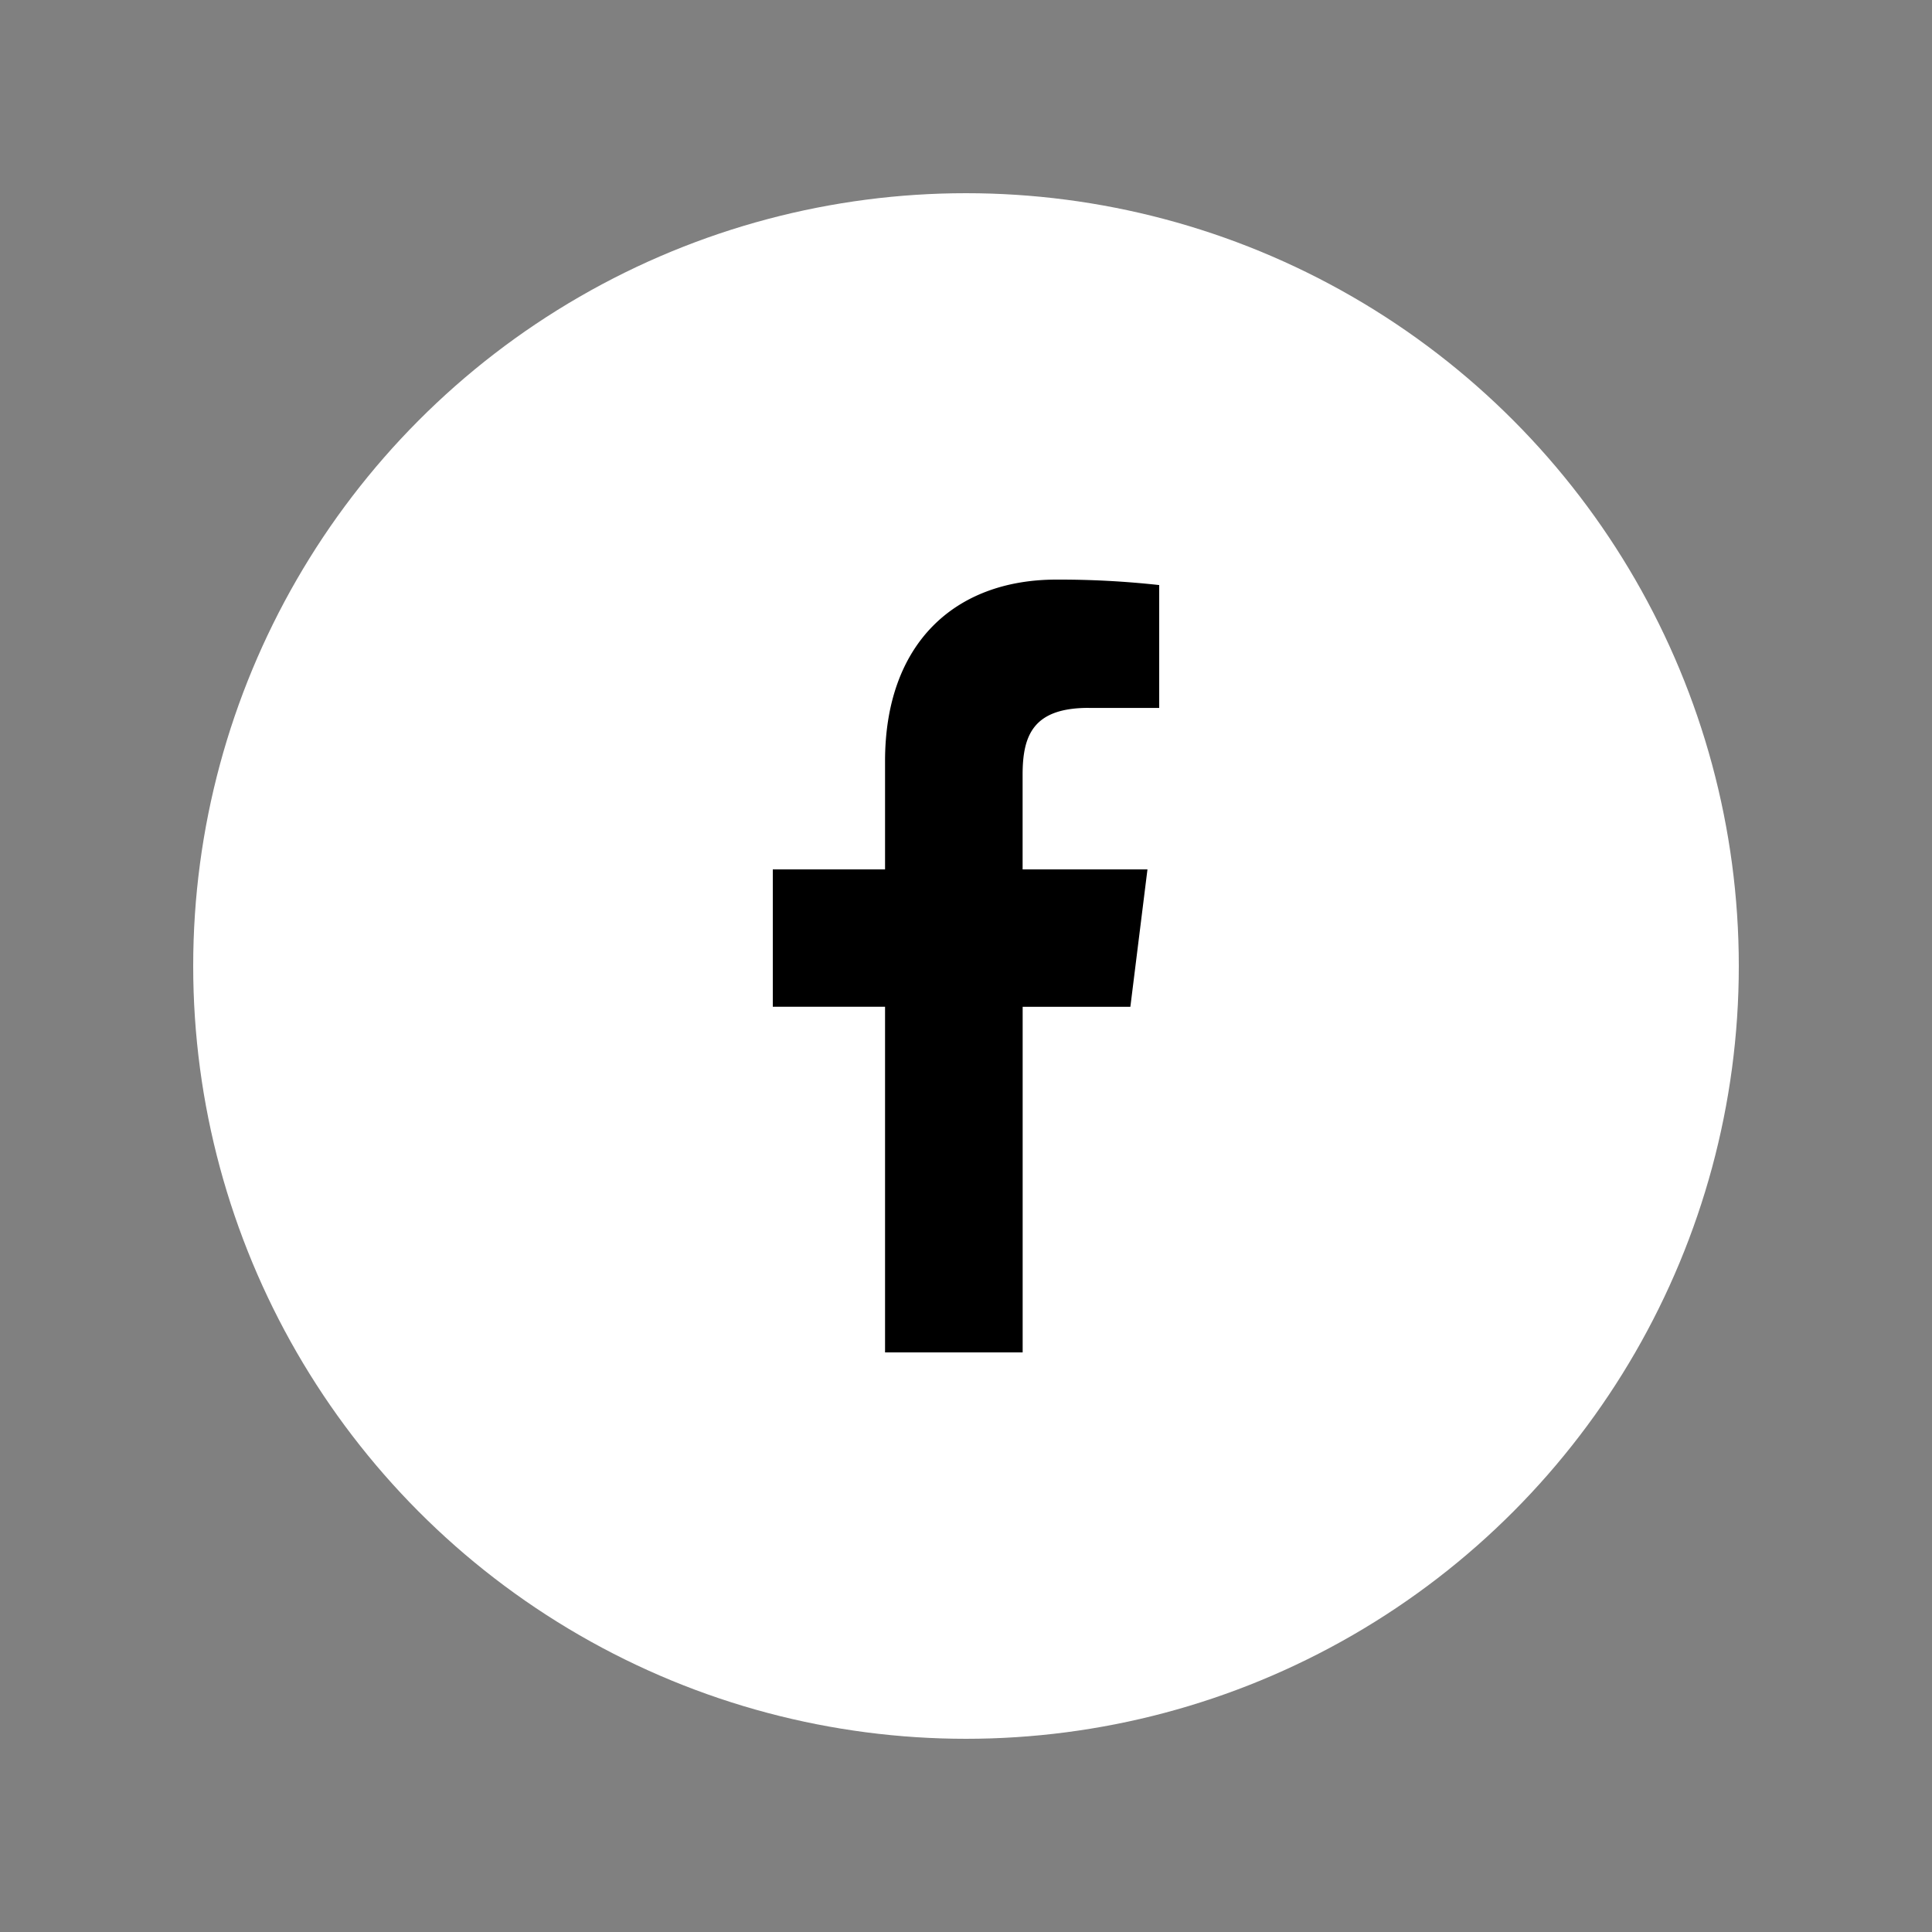
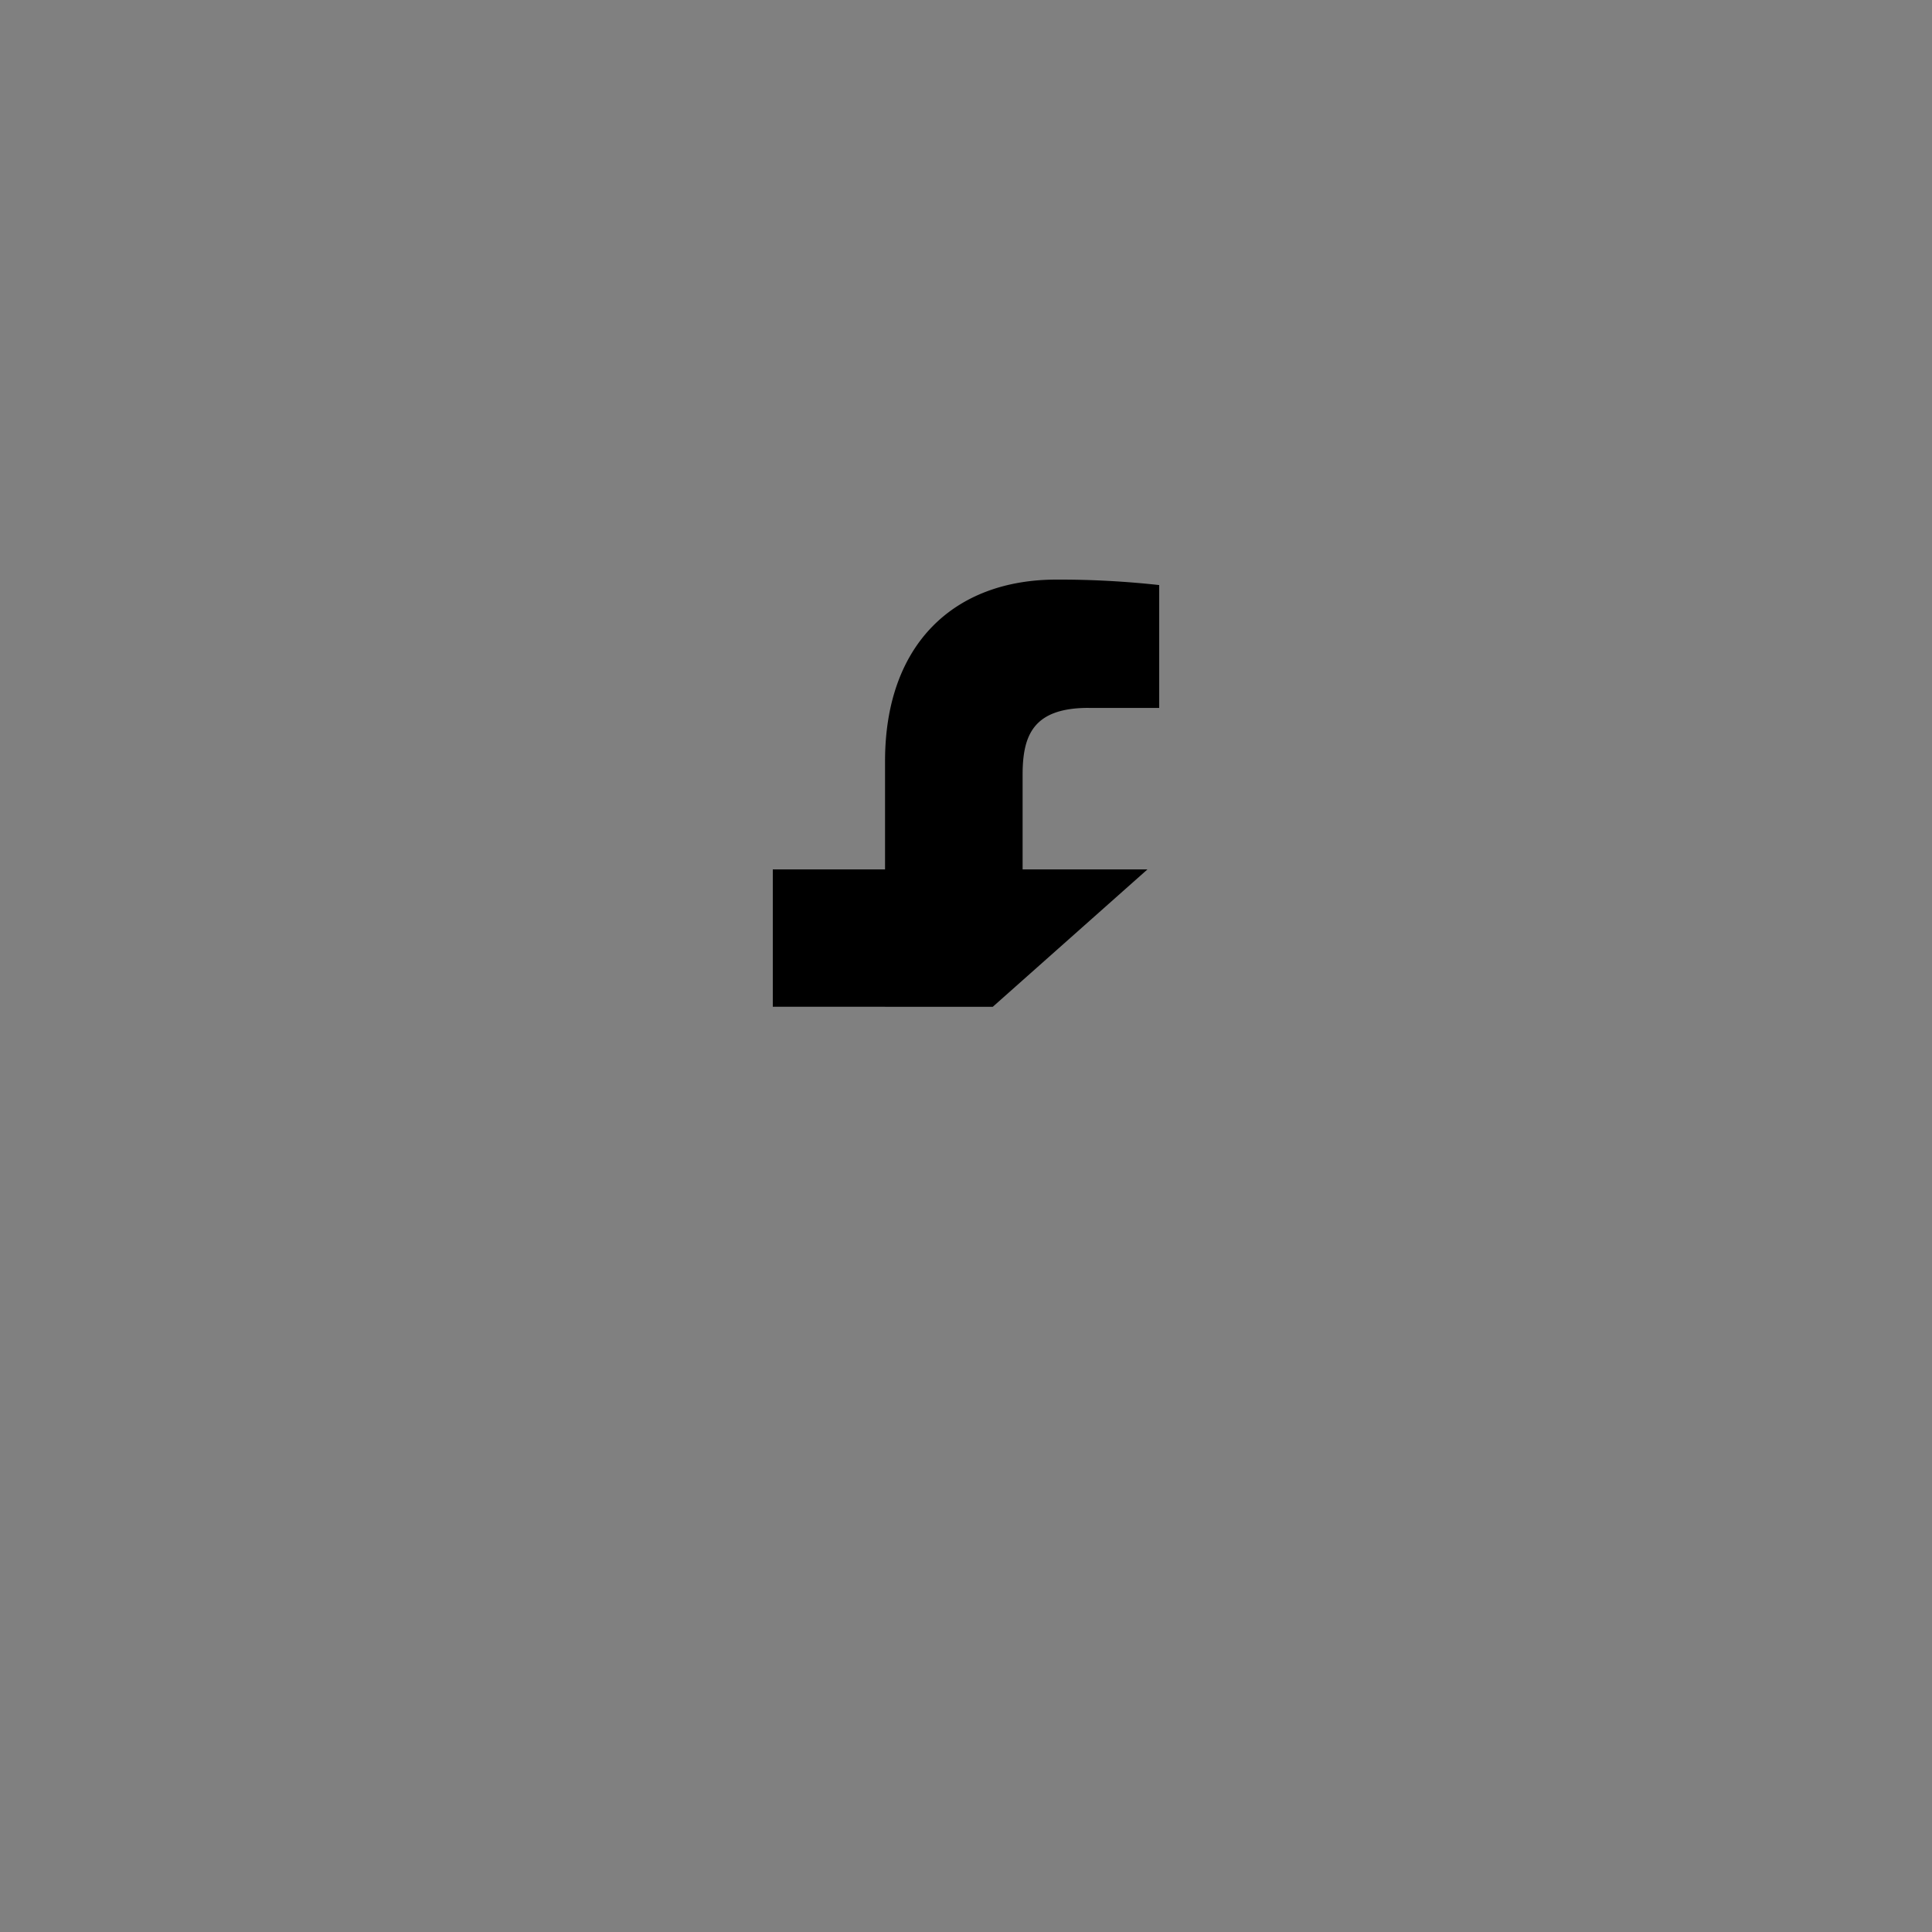
<svg xmlns="http://www.w3.org/2000/svg" width="40" height="40" viewBox="0 0 40 40">
  <rect x="0" y="0" width="40" height="40" fill="#808080" stroke="none" />
  <defs>
    <style>
      .cls-1 {
        clip-path: url(#clip-Facebook);
      }

      .cls-2 {
        fill: #fff;
      }
    </style>
    <clipPath id="clip-Facebook">
      <rect width="40" height="40" />
    </clipPath>
  </defs>
  <g id="Facebook" class="cls-1">
-     <circle id="Ellipse_2" data-name="Ellipse 2" class="cls-2" cx="16" cy="16" r="16" transform="translate(4 4)" />
-     <path id="facebook_1_" data-name="facebook (1)" d="M12.726,2.657h1.461V.113A18.858,18.858,0,0,0,12.059,0C9.953,0,8.511,1.325,8.511,3.759V6H6.187V8.844H8.511V16H11.36V8.845h2.23L13.944,6H11.359V4.041c0-.822.222-1.385,1.367-1.385Z" transform="translate(9.813 12)" />
+     <path id="facebook_1_" data-name="facebook (1)" d="M12.726,2.657h1.461V.113A18.858,18.858,0,0,0,12.059,0C9.953,0,8.511,1.325,8.511,3.759V6H6.187V8.844H8.511V16V8.845h2.23L13.944,6H11.359V4.041c0-.822.222-1.385,1.367-1.385Z" transform="translate(9.813 12)" />
  </g>
</svg>